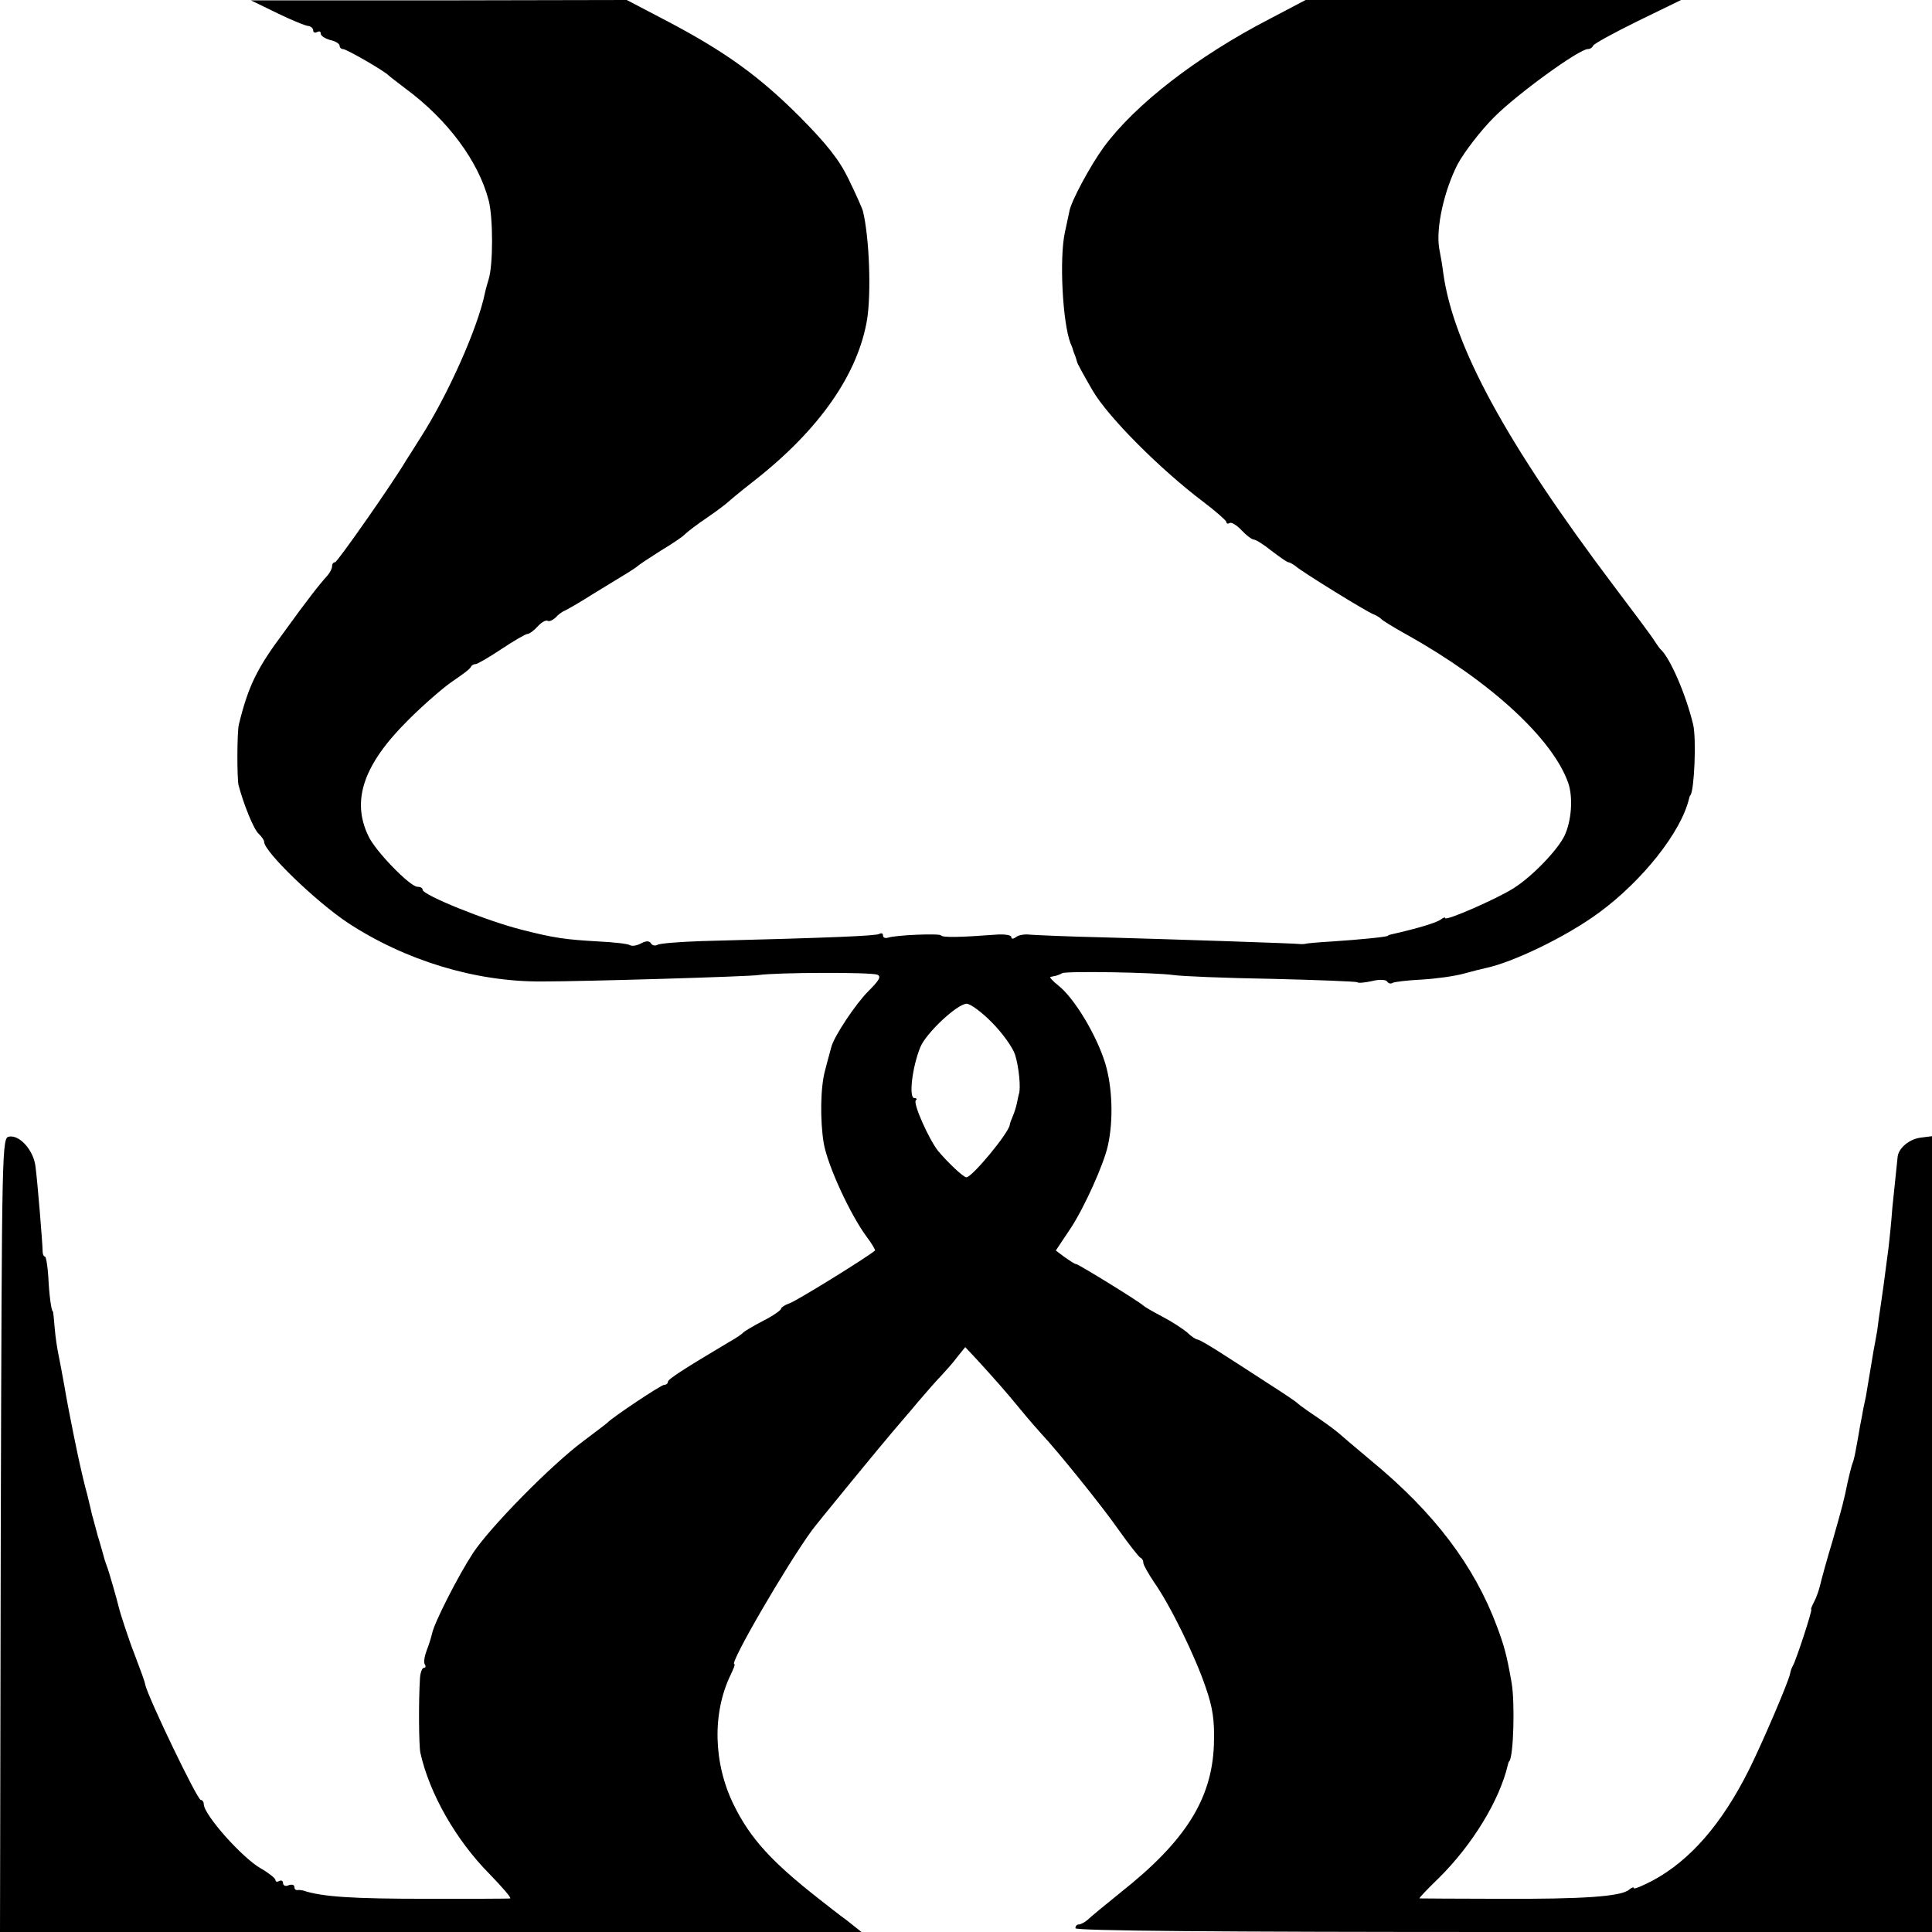
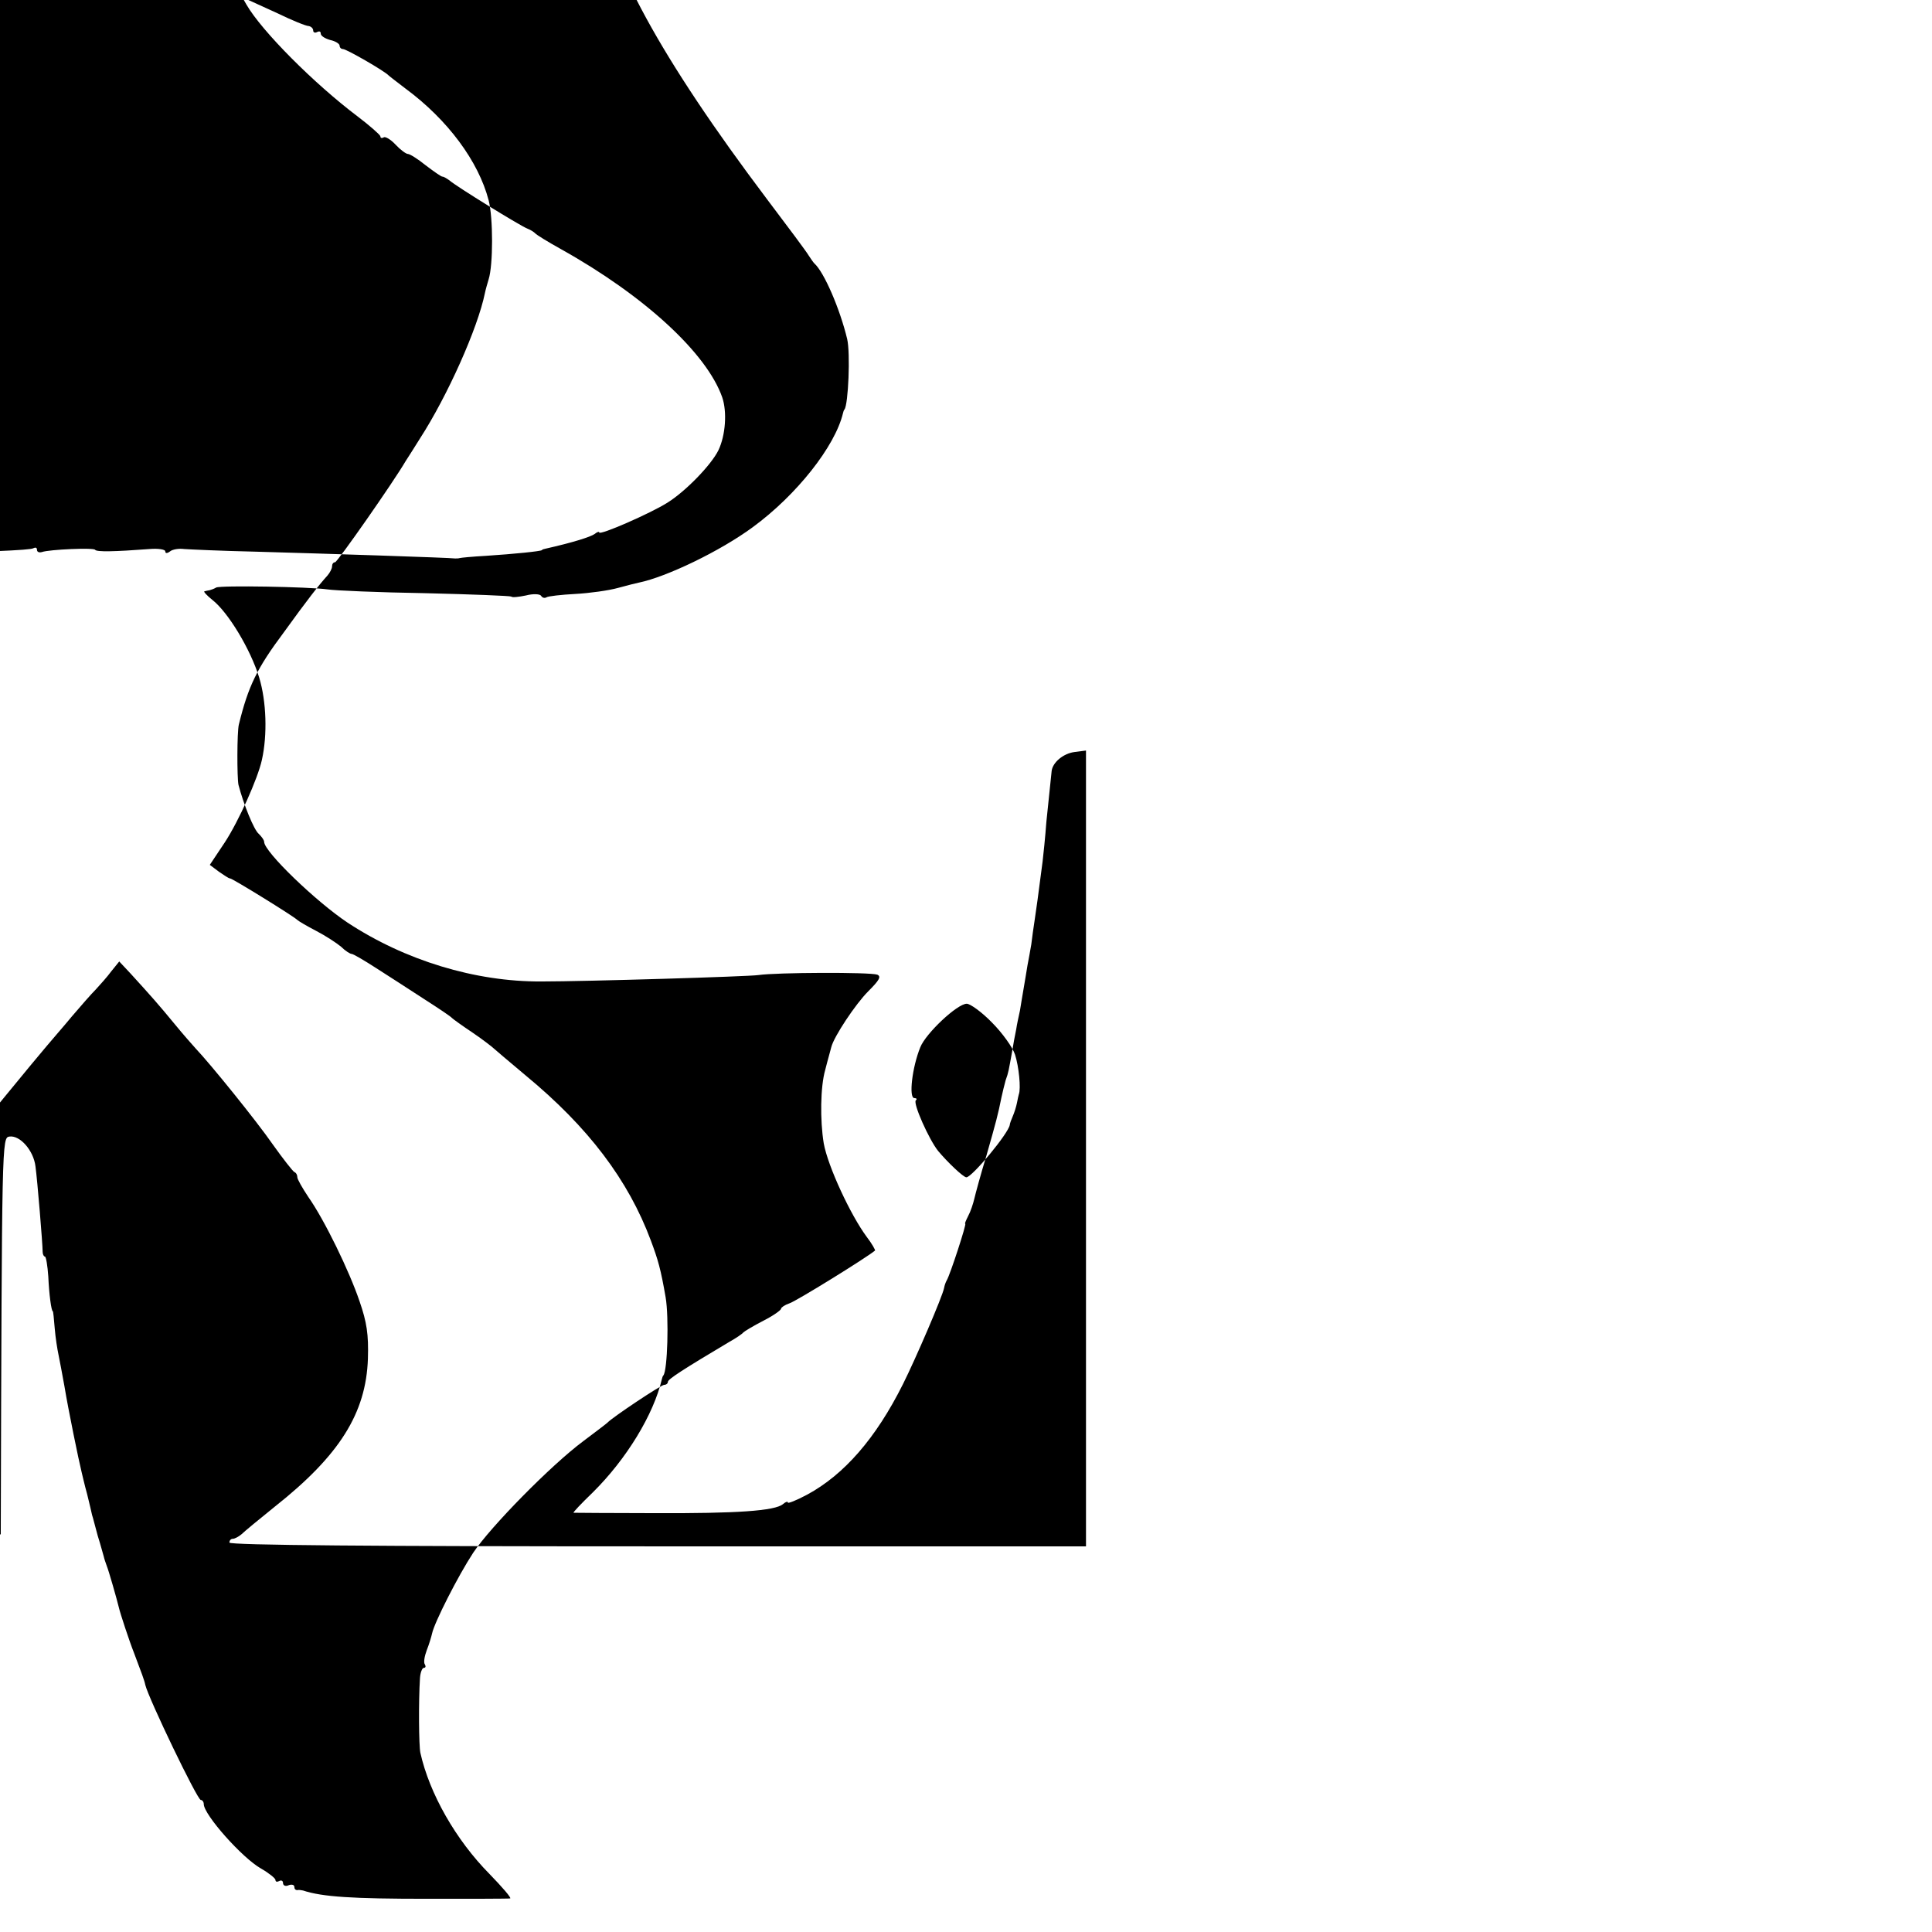
<svg xmlns="http://www.w3.org/2000/svg" version="1.0" width="512pt" height="512pt" viewBox="0 0 512 512" preserveAspectRatio="xMidYMid meet">
  <g transform="translate(0,512) scale(0.1,-0.1)" fill="#000000" stroke="none">
-     <path d="M735 5085 c39 -19 76 -34 83 -34 6 -1 12 -6 12 -12 0 -5 5 -7 10 -4 6 3 10 2 10 -4 0 -6 11 -13 25 -17 14 -3 25 -10 25 -15 0 -5 4 -9 9 -9 9 0 110 -58 121 -70 3 -3 23 -18 45 -35 111 -82 193 -192 220 -296 12 -46 12 -171 0 -209 -3 -10 -8 -27 -10 -37 -19 -93 -99 -272 -172 -385 -15 -24 -32 -51 -38 -60 -32 -55 -181 -268 -187 -268 -5 0 -8 -5 -8 -11 0 -6 -6 -17 -12 -24 -21 -23 -54 -65 -116 -151 -71 -95 -94 -142 -119 -244 -5 -20 -5 -141 -1 -160 13 -50 41 -120 54 -130 7 -7 14 -16 14 -21 0 -26 137 -158 221 -214 152 -100 338 -157 514 -156 116 0 549 13 575 17 47 7 296 8 315 1 11 -5 5 -15 -24 -44 -34 -34 -91 -120 -98 -148 -1 -5 -9 -32 -16 -60 -13 -45 -14 -134 -4 -195 11 -61 71 -190 114 -248 14 -18 23 -35 22 -36 -21 -18 -210 -135 -227 -140 -12 -4 -22 -11 -22 -14 0 -4 -21 -19 -47 -32 -27 -14 -50 -28 -53 -31 -3 -4 -19 -15 -37 -25 -121 -72 -163 -99 -163 -106 0 -4 -4 -8 -10 -8 -8 0 -137 -86 -150 -100 -3 -3 -32 -25 -64 -49 -86 -64 -246 -227 -292 -296 -40 -61 -103 -185 -109 -214 -2 -9 -8 -29 -14 -44 -6 -16 -9 -33 -5 -38 3 -5 2 -9 -3 -9 -4 0 -9 -12 -10 -27 -4 -62 -3 -179 1 -198 24 -108 94 -231 183 -321 34 -35 59 -64 55 -65 -4 -1 -103 -1 -220 -1 -197 0 -278 5 -329 22 -5 1 -11 2 -15 1 -5 0 -8 3 -8 9 0 5 -7 7 -15 4 -8 -4 -15 -1 -15 6 0 6 -5 8 -10 5 -6 -3 -10 -2 -10 3 0 4 -17 18 -38 30 -50 28 -152 143 -152 171 0 6 -4 11 -8 11 -9 0 -138 268 -147 305 -2 11 -10 32 -30 85 -12 30 -37 106 -40 120 -5 21 -27 98 -32 110 -3 8 -7 20 -8 25 -2 6 -8 30 -16 55 -7 25 -13 50 -15 55 -1 6 -7 30 -13 55 -7 25 -13 52 -15 60 -7 28 -35 164 -45 225 -6 33 -13 71 -16 85 -3 14 -8 45 -10 70 -2 25 -4 45 -5 45 -4 0 -10 46 -12 92 -2 29 -6 53 -9 53 -3 0 -6 6 -6 13 0 20 -14 190 -19 226 -5 42 -41 83 -69 79 -20 -3 -20 -5 -23 -1055 l-2 -1053 1141 0 1142 0 -39 31 c-22 16 -55 42 -74 57 -125 98 -181 159 -225 248 -55 111 -58 245 -8 347 7 15 12 27 9 27 -14 0 137 260 206 355 14 19 187 230 213 260 14 17 45 52 68 80 23 27 51 59 63 71 11 12 30 33 41 48 l21 26 30 -32 c52 -57 76 -84 117 -134 22 -27 47 -55 55 -64 40 -42 162 -193 205 -255 27 -38 53 -71 57 -73 5 -2 8 -8 8 -14 0 -5 13 -28 29 -52 43 -61 109 -197 136 -277 19 -55 24 -87 22 -152 -5 -144 -75 -256 -247 -392 -41 -33 -81 -66 -88 -73 -7 -6 -18 -12 -23 -12 -5 0 -9 -4 -9 -10 0 -7 385 -10 1135 -10 l1135 0 0 1054 0 1055 -31 -4 c-29 -4 -57 -27 -60 -50 -3 -27 -7 -66 -14 -135 -3 -41 -8 -88 -10 -105 -13 -99 -16 -123 -21 -155 -3 -19 -7 -48 -9 -65 -3 -16 -7 -41 -10 -55 -2 -14 -7 -41 -10 -60 -3 -19 -8 -46 -10 -60 -3 -14 -8 -36 -10 -50 -3 -14 -8 -41 -11 -60 -9 -49 -9 -53 -17 -75 -3 -11 -8 -31 -11 -45 -9 -45 -14 -64 -40 -155 -15 -49 -29 -101 -32 -114 -3 -13 -10 -34 -16 -45 -6 -12 -10 -21 -8 -21 4 0 -40 -135 -49 -150 -3 -5 -6 -14 -7 -20 -4 -22 -75 -187 -109 -255 -72 -144 -156 -240 -254 -293 -28 -15 -51 -24 -51 -21 0 4 -6 2 -13 -4 -21 -18 -122 -25 -342 -24 -115 0 -211 1 -213 1 -2 1 21 25 51 54 89 88 161 206 183 300 1 4 2 8 4 10 11 13 15 154 6 207 -13 75 -20 99 -39 150 -60 161 -166 301 -332 438 -44 37 -82 69 -85 72 -3 3 -27 22 -55 41 -27 18 -52 36 -55 39 -3 4 -36 26 -75 51 -38 25 -96 62 -127 82 -31 20 -60 37 -64 37 -4 0 -17 8 -28 19 -12 10 -41 29 -66 42 -25 13 -47 26 -50 29 -10 10 -172 110 -178 110 -4 0 -17 9 -30 18 l-24 18 40 60 c36 55 87 168 98 218 15 67 12 155 -7 218 -23 75 -82 173 -124 206 -15 12 -25 23 -21 23 3 1 9 2 14 3 4 1 12 4 17 7 12 6 247 2 295 -5 19 -3 136 -8 259 -10 123 -3 225 -7 228 -9 2 -3 20 -1 39 3 19 5 37 4 40 -1 3 -5 9 -7 14 -4 4 3 39 7 77 9 37 2 88 9 113 16 25 7 50 13 55 14 73 15 215 83 302 147 116 85 218 214 239 302 1 4 2 8 4 10 10 13 16 149 7 187 -19 79 -61 177 -87 200 -3 3 -9 12 -15 21 -5 9 -55 76 -111 150 -281 373 -422 631 -449 824 -2 17 -7 47 -11 67 -9 54 13 153 49 223 18 33 61 89 97 125 62 62 225 180 248 180 6 0 12 4 14 9 2 5 55 34 118 65 l115 56 -497 0 -498 0 -97 -51 c-191 -99 -355 -226 -438 -339 -35 -48 -87 -144 -91 -170 -2 -8 -7 -34 -12 -56 -15 -70 -6 -239 15 -294 4 -8 7 -18 8 -22 2 -5 4 -10 5 -13 1 -3 3 -9 4 -13 0 -4 19 -38 41 -76 41 -71 180 -210 294 -296 33 -25 60 -49 61 -53 0 -5 4 -6 9 -3 4 3 19 -6 31 -19 13 -14 28 -25 33 -25 5 0 26 -13 47 -30 21 -16 41 -30 44 -30 4 0 12 -5 19 -10 18 -16 190 -122 207 -128 8 -3 17 -9 20 -12 3 -4 34 -23 70 -43 220 -123 385 -275 426 -392 13 -38 9 -100 -10 -140 -19 -39 -87 -109 -135 -139 -44 -28 -181 -88 -181 -79 0 3 -6 1 -12 -4 -11 -8 -59 -23 -130 -39 -5 -1 -9 -2 -10 -4 -4 -3 -72 -10 -148 -15 -36 -2 -67 -5 -70 -6 -3 -1 -8 -1 -12 -1 -10 2 -349 13 -528 18 -91 2 -176 6 -190 7 -14 2 -31 -1 -37 -6 -8 -6 -13 -6 -13 0 0 5 -19 8 -42 6 -93 -7 -140 -8 -144 -2 -3 6 -121 1 -141 -6 -7 -2 -13 0 -13 6 0 6 -4 7 -10 4 -8 -5 -117 -10 -471 -19 -58 -2 -111 -6 -117 -10 -6 -3 -13 -2 -17 4 -4 7 -13 7 -26 0 -11 -6 -24 -8 -29 -5 -6 4 -43 8 -83 10 -88 5 -118 9 -204 31 -92 23 -263 92 -263 106 0 5 -6 8 -14 8 -19 0 -112 95 -130 135 -45 94 -13 189 106 307 40 40 94 87 118 103 25 17 47 33 48 38 2 4 7 7 12 7 5 0 36 18 69 40 33 22 64 40 69 40 5 0 17 9 27 20 10 11 21 17 26 15 4 -3 13 1 21 8 7 8 18 16 23 18 6 2 42 23 80 47 39 24 79 48 90 55 11 7 22 14 25 17 3 3 30 21 60 40 30 18 60 38 65 44 6 6 33 27 60 45 28 19 52 38 55 41 3 3 34 29 70 57 172 135 274 282 298 427 11 71 6 215 -11 286 -2 8 -19 46 -38 85 -25 52 -58 93 -129 165 -108 108 -198 173 -352 254 l-107 56 -498 -1 -498 0 70 -34z m1894 -2675 c27 -27 55 -66 61 -85 10 -31 16 -90 10 -105 -1 -3 -3 -13 -5 -23 -2 -10 -7 -26 -11 -35 -4 -9 -8 -20 -8 -23 -3 -22 -100 -139 -115 -139 -8 0 -50 40 -75 70 -24 30 -67 126 -59 134 4 3 2 6 -4 6 -15 0 -6 81 16 135 15 37 98 115 123 115 9 0 40 -22 67 -50z" />
+     <path d="M735 5085 c39 -19 76 -34 83 -34 6 -1 12 -6 12 -12 0 -5 5 -7 10 -4 6 3 10 2 10 -4 0 -6 11 -13 25 -17 14 -3 25 -10 25 -15 0 -5 4 -9 9 -9 9 0 110 -58 121 -70 3 -3 23 -18 45 -35 111 -82 193 -192 220 -296 12 -46 12 -171 0 -209 -3 -10 -8 -27 -10 -37 -19 -93 -99 -272 -172 -385 -15 -24 -32 -51 -38 -60 -32 -55 -181 -268 -187 -268 -5 0 -8 -5 -8 -11 0 -6 -6 -17 -12 -24 -21 -23 -54 -65 -116 -151 -71 -95 -94 -142 -119 -244 -5 -20 -5 -141 -1 -160 13 -50 41 -120 54 -130 7 -7 14 -16 14 -21 0 -26 137 -158 221 -214 152 -100 338 -157 514 -156 116 0 549 13 575 17 47 7 296 8 315 1 11 -5 5 -15 -24 -44 -34 -34 -91 -120 -98 -148 -1 -5 -9 -32 -16 -60 -13 -45 -14 -134 -4 -195 11 -61 71 -190 114 -248 14 -18 23 -35 22 -36 -21 -18 -210 -135 -227 -140 -12 -4 -22 -11 -22 -14 0 -4 -21 -19 -47 -32 -27 -14 -50 -28 -53 -31 -3 -4 -19 -15 -37 -25 -121 -72 -163 -99 -163 -106 0 -4 -4 -8 -10 -8 -8 0 -137 -86 -150 -100 -3 -3 -32 -25 -64 -49 -86 -64 -246 -227 -292 -296 -40 -61 -103 -185 -109 -214 -2 -9 -8 -29 -14 -44 -6 -16 -9 -33 -5 -38 3 -5 2 -9 -3 -9 -4 0 -9 -12 -10 -27 -4 -62 -3 -179 1 -198 24 -108 94 -231 183 -321 34 -35 59 -64 55 -65 -4 -1 -103 -1 -220 -1 -197 0 -278 5 -329 22 -5 1 -11 2 -15 1 -5 0 -8 3 -8 9 0 5 -7 7 -15 4 -8 -4 -15 -1 -15 6 0 6 -5 8 -10 5 -6 -3 -10 -2 -10 3 0 4 -17 18 -38 30 -50 28 -152 143 -152 171 0 6 -4 11 -8 11 -9 0 -138 268 -147 305 -2 11 -10 32 -30 85 -12 30 -37 106 -40 120 -5 21 -27 98 -32 110 -3 8 -7 20 -8 25 -2 6 -8 30 -16 55 -7 25 -13 50 -15 55 -1 6 -7 30 -13 55 -7 25 -13 52 -15 60 -7 28 -35 164 -45 225 -6 33 -13 71 -16 85 -3 14 -8 45 -10 70 -2 25 -4 45 -5 45 -4 0 -10 46 -12 92 -2 29 -6 53 -9 53 -3 0 -6 6 -6 13 0 20 -14 190 -19 226 -5 42 -41 83 -69 79 -20 -3 -20 -5 -23 -1055 c-22 16 -55 42 -74 57 -125 98 -181 159 -225 248 -55 111 -58 245 -8 347 7 15 12 27 9 27 -14 0 137 260 206 355 14 19 187 230 213 260 14 17 45 52 68 80 23 27 51 59 63 71 11 12 30 33 41 48 l21 26 30 -32 c52 -57 76 -84 117 -134 22 -27 47 -55 55 -64 40 -42 162 -193 205 -255 27 -38 53 -71 57 -73 5 -2 8 -8 8 -14 0 -5 13 -28 29 -52 43 -61 109 -197 136 -277 19 -55 24 -87 22 -152 -5 -144 -75 -256 -247 -392 -41 -33 -81 -66 -88 -73 -7 -6 -18 -12 -23 -12 -5 0 -9 -4 -9 -10 0 -7 385 -10 1135 -10 l1135 0 0 1054 0 1055 -31 -4 c-29 -4 -57 -27 -60 -50 -3 -27 -7 -66 -14 -135 -3 -41 -8 -88 -10 -105 -13 -99 -16 -123 -21 -155 -3 -19 -7 -48 -9 -65 -3 -16 -7 -41 -10 -55 -2 -14 -7 -41 -10 -60 -3 -19 -8 -46 -10 -60 -3 -14 -8 -36 -10 -50 -3 -14 -8 -41 -11 -60 -9 -49 -9 -53 -17 -75 -3 -11 -8 -31 -11 -45 -9 -45 -14 -64 -40 -155 -15 -49 -29 -101 -32 -114 -3 -13 -10 -34 -16 -45 -6 -12 -10 -21 -8 -21 4 0 -40 -135 -49 -150 -3 -5 -6 -14 -7 -20 -4 -22 -75 -187 -109 -255 -72 -144 -156 -240 -254 -293 -28 -15 -51 -24 -51 -21 0 4 -6 2 -13 -4 -21 -18 -122 -25 -342 -24 -115 0 -211 1 -213 1 -2 1 21 25 51 54 89 88 161 206 183 300 1 4 2 8 4 10 11 13 15 154 6 207 -13 75 -20 99 -39 150 -60 161 -166 301 -332 438 -44 37 -82 69 -85 72 -3 3 -27 22 -55 41 -27 18 -52 36 -55 39 -3 4 -36 26 -75 51 -38 25 -96 62 -127 82 -31 20 -60 37 -64 37 -4 0 -17 8 -28 19 -12 10 -41 29 -66 42 -25 13 -47 26 -50 29 -10 10 -172 110 -178 110 -4 0 -17 9 -30 18 l-24 18 40 60 c36 55 87 168 98 218 15 67 12 155 -7 218 -23 75 -82 173 -124 206 -15 12 -25 23 -21 23 3 1 9 2 14 3 4 1 12 4 17 7 12 6 247 2 295 -5 19 -3 136 -8 259 -10 123 -3 225 -7 228 -9 2 -3 20 -1 39 3 19 5 37 4 40 -1 3 -5 9 -7 14 -4 4 3 39 7 77 9 37 2 88 9 113 16 25 7 50 13 55 14 73 15 215 83 302 147 116 85 218 214 239 302 1 4 2 8 4 10 10 13 16 149 7 187 -19 79 -61 177 -87 200 -3 3 -9 12 -15 21 -5 9 -55 76 -111 150 -281 373 -422 631 -449 824 -2 17 -7 47 -11 67 -9 54 13 153 49 223 18 33 61 89 97 125 62 62 225 180 248 180 6 0 12 4 14 9 2 5 55 34 118 65 l115 56 -497 0 -498 0 -97 -51 c-191 -99 -355 -226 -438 -339 -35 -48 -87 -144 -91 -170 -2 -8 -7 -34 -12 -56 -15 -70 -6 -239 15 -294 4 -8 7 -18 8 -22 2 -5 4 -10 5 -13 1 -3 3 -9 4 -13 0 -4 19 -38 41 -76 41 -71 180 -210 294 -296 33 -25 60 -49 61 -53 0 -5 4 -6 9 -3 4 3 19 -6 31 -19 13 -14 28 -25 33 -25 5 0 26 -13 47 -30 21 -16 41 -30 44 -30 4 0 12 -5 19 -10 18 -16 190 -122 207 -128 8 -3 17 -9 20 -12 3 -4 34 -23 70 -43 220 -123 385 -275 426 -392 13 -38 9 -100 -10 -140 -19 -39 -87 -109 -135 -139 -44 -28 -181 -88 -181 -79 0 3 -6 1 -12 -4 -11 -8 -59 -23 -130 -39 -5 -1 -9 -2 -10 -4 -4 -3 -72 -10 -148 -15 -36 -2 -67 -5 -70 -6 -3 -1 -8 -1 -12 -1 -10 2 -349 13 -528 18 -91 2 -176 6 -190 7 -14 2 -31 -1 -37 -6 -8 -6 -13 -6 -13 0 0 5 -19 8 -42 6 -93 -7 -140 -8 -144 -2 -3 6 -121 1 -141 -6 -7 -2 -13 0 -13 6 0 6 -4 7 -10 4 -8 -5 -117 -10 -471 -19 -58 -2 -111 -6 -117 -10 -6 -3 -13 -2 -17 4 -4 7 -13 7 -26 0 -11 -6 -24 -8 -29 -5 -6 4 -43 8 -83 10 -88 5 -118 9 -204 31 -92 23 -263 92 -263 106 0 5 -6 8 -14 8 -19 0 -112 95 -130 135 -45 94 -13 189 106 307 40 40 94 87 118 103 25 17 47 33 48 38 2 4 7 7 12 7 5 0 36 18 69 40 33 22 64 40 69 40 5 0 17 9 27 20 10 11 21 17 26 15 4 -3 13 1 21 8 7 8 18 16 23 18 6 2 42 23 80 47 39 24 79 48 90 55 11 7 22 14 25 17 3 3 30 21 60 40 30 18 60 38 65 44 6 6 33 27 60 45 28 19 52 38 55 41 3 3 34 29 70 57 172 135 274 282 298 427 11 71 6 215 -11 286 -2 8 -19 46 -38 85 -25 52 -58 93 -129 165 -108 108 -198 173 -352 254 l-107 56 -498 -1 -498 0 70 -34z m1894 -2675 c27 -27 55 -66 61 -85 10 -31 16 -90 10 -105 -1 -3 -3 -13 -5 -23 -2 -10 -7 -26 -11 -35 -4 -9 -8 -20 -8 -23 -3 -22 -100 -139 -115 -139 -8 0 -50 40 -75 70 -24 30 -67 126 -59 134 4 3 2 6 -4 6 -15 0 -6 81 16 135 15 37 98 115 123 115 9 0 40 -22 67 -50z" />
  </g>
</svg>